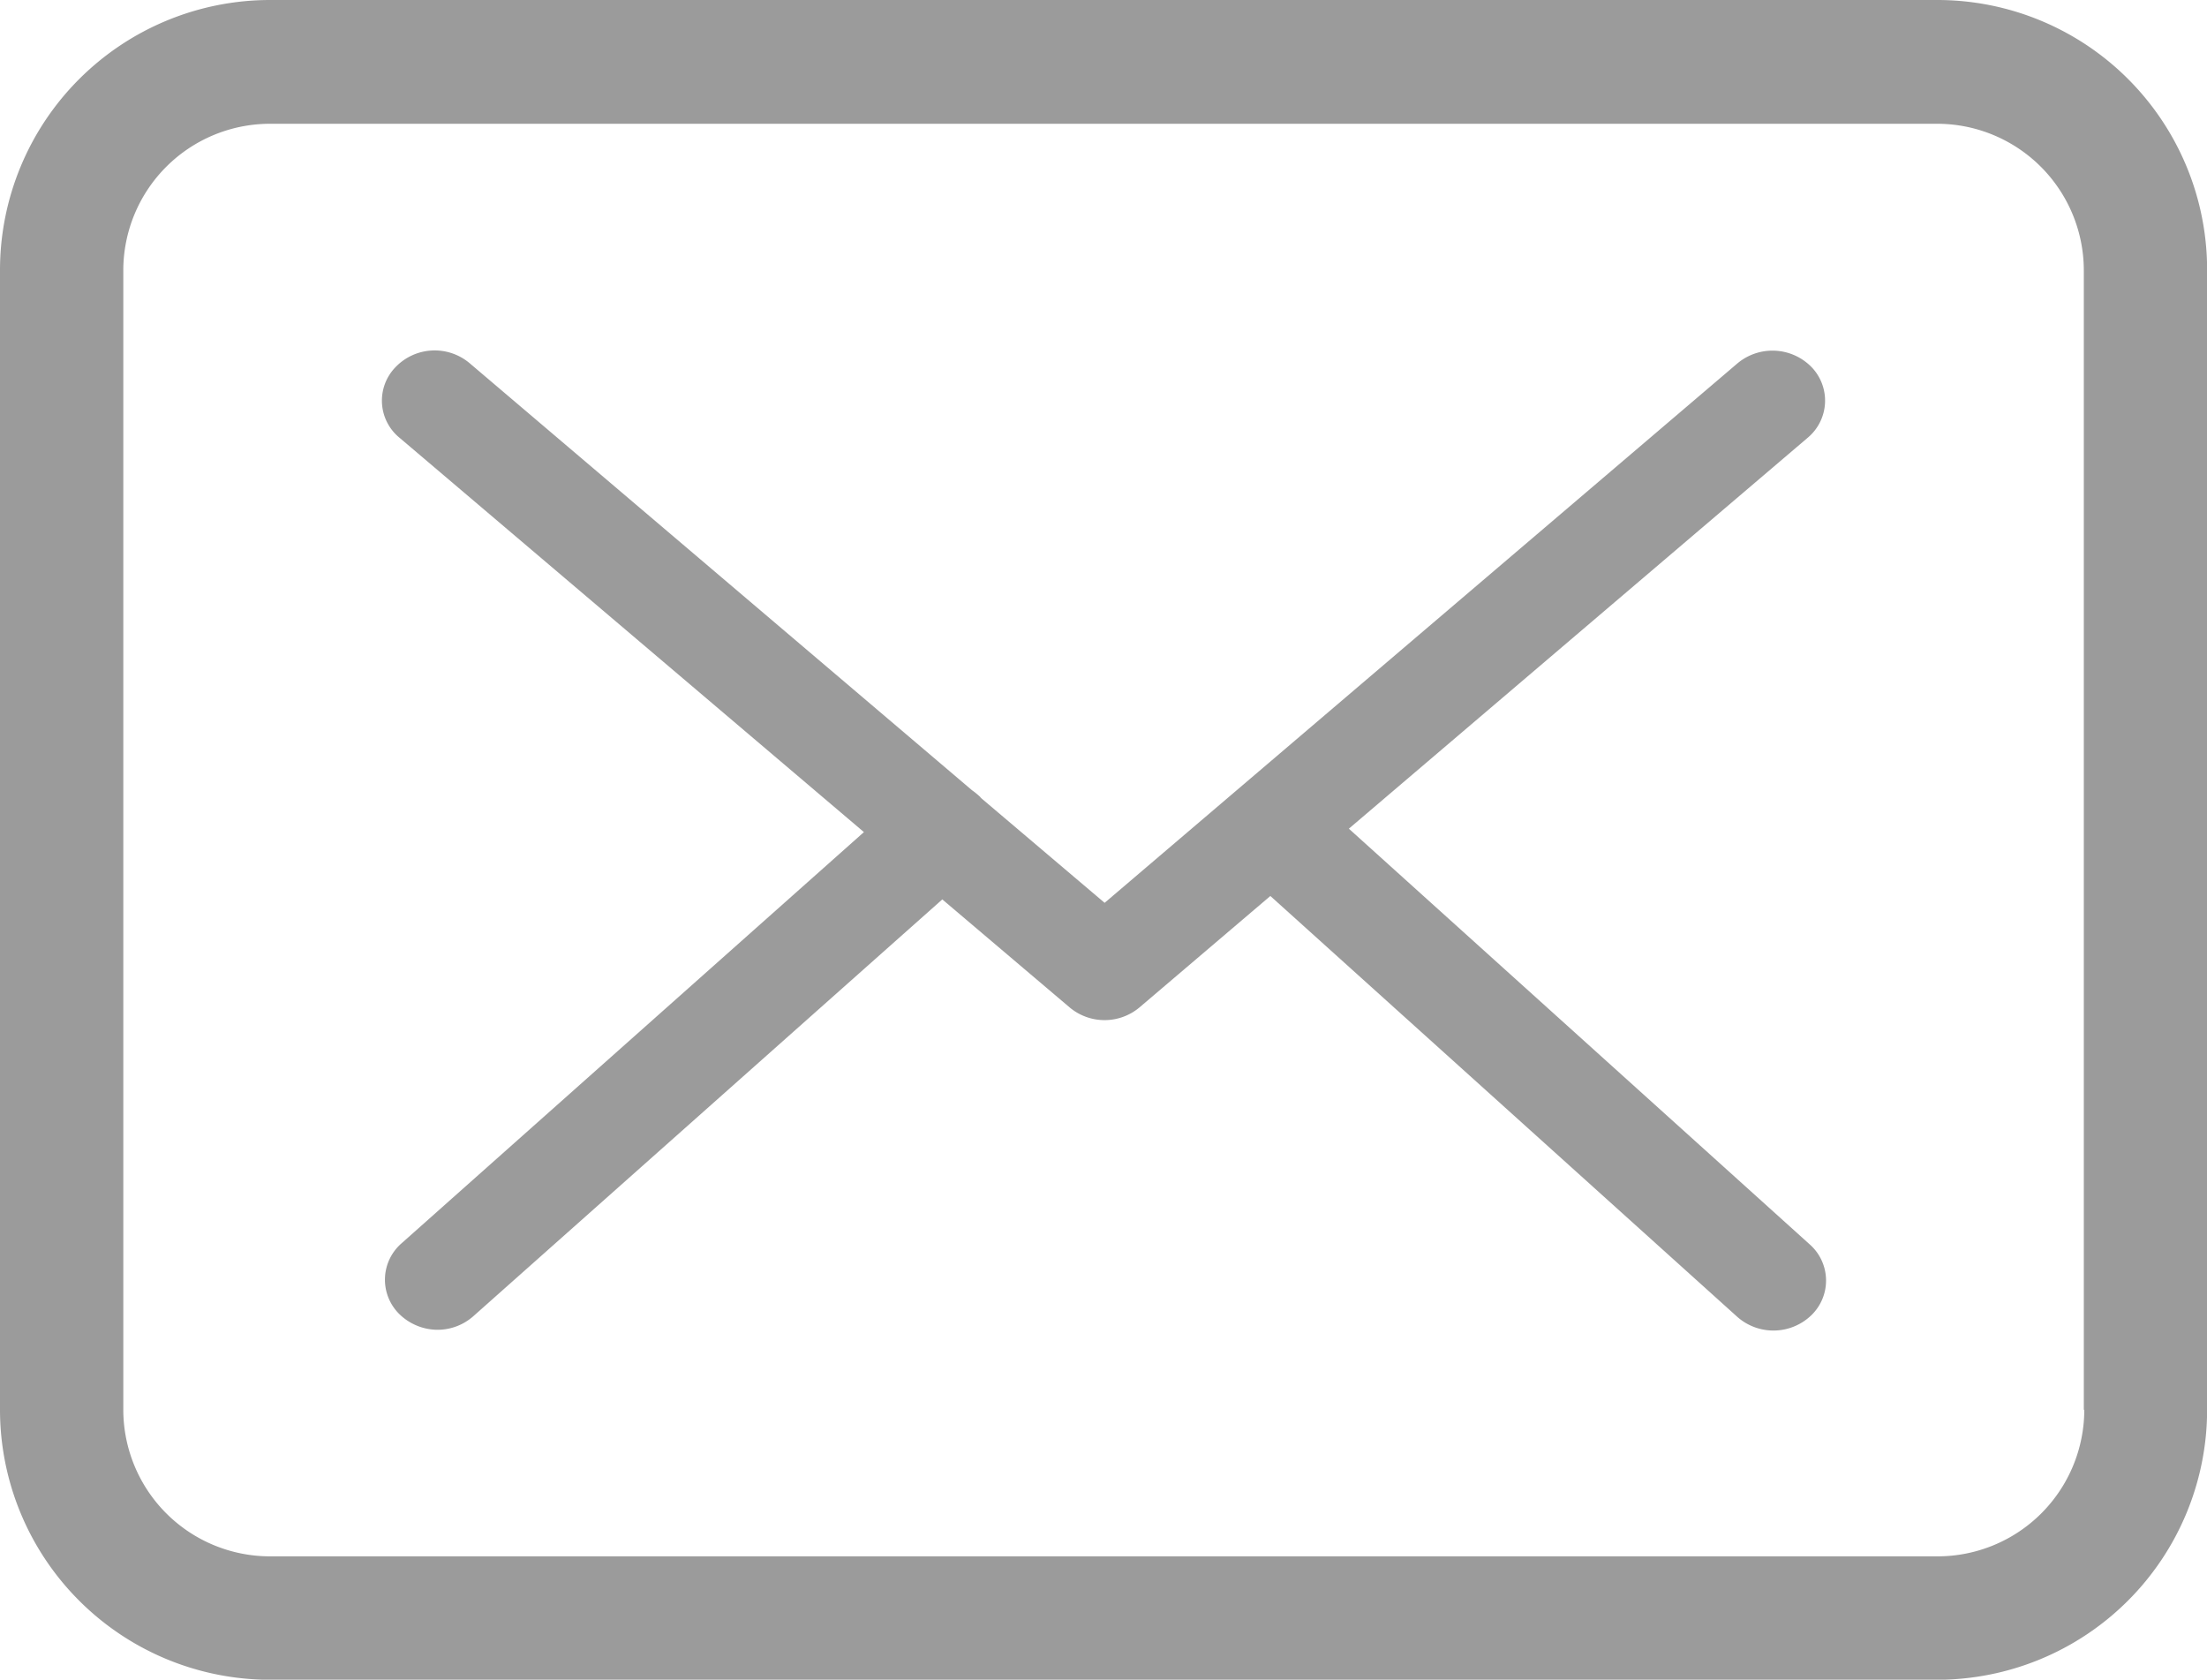
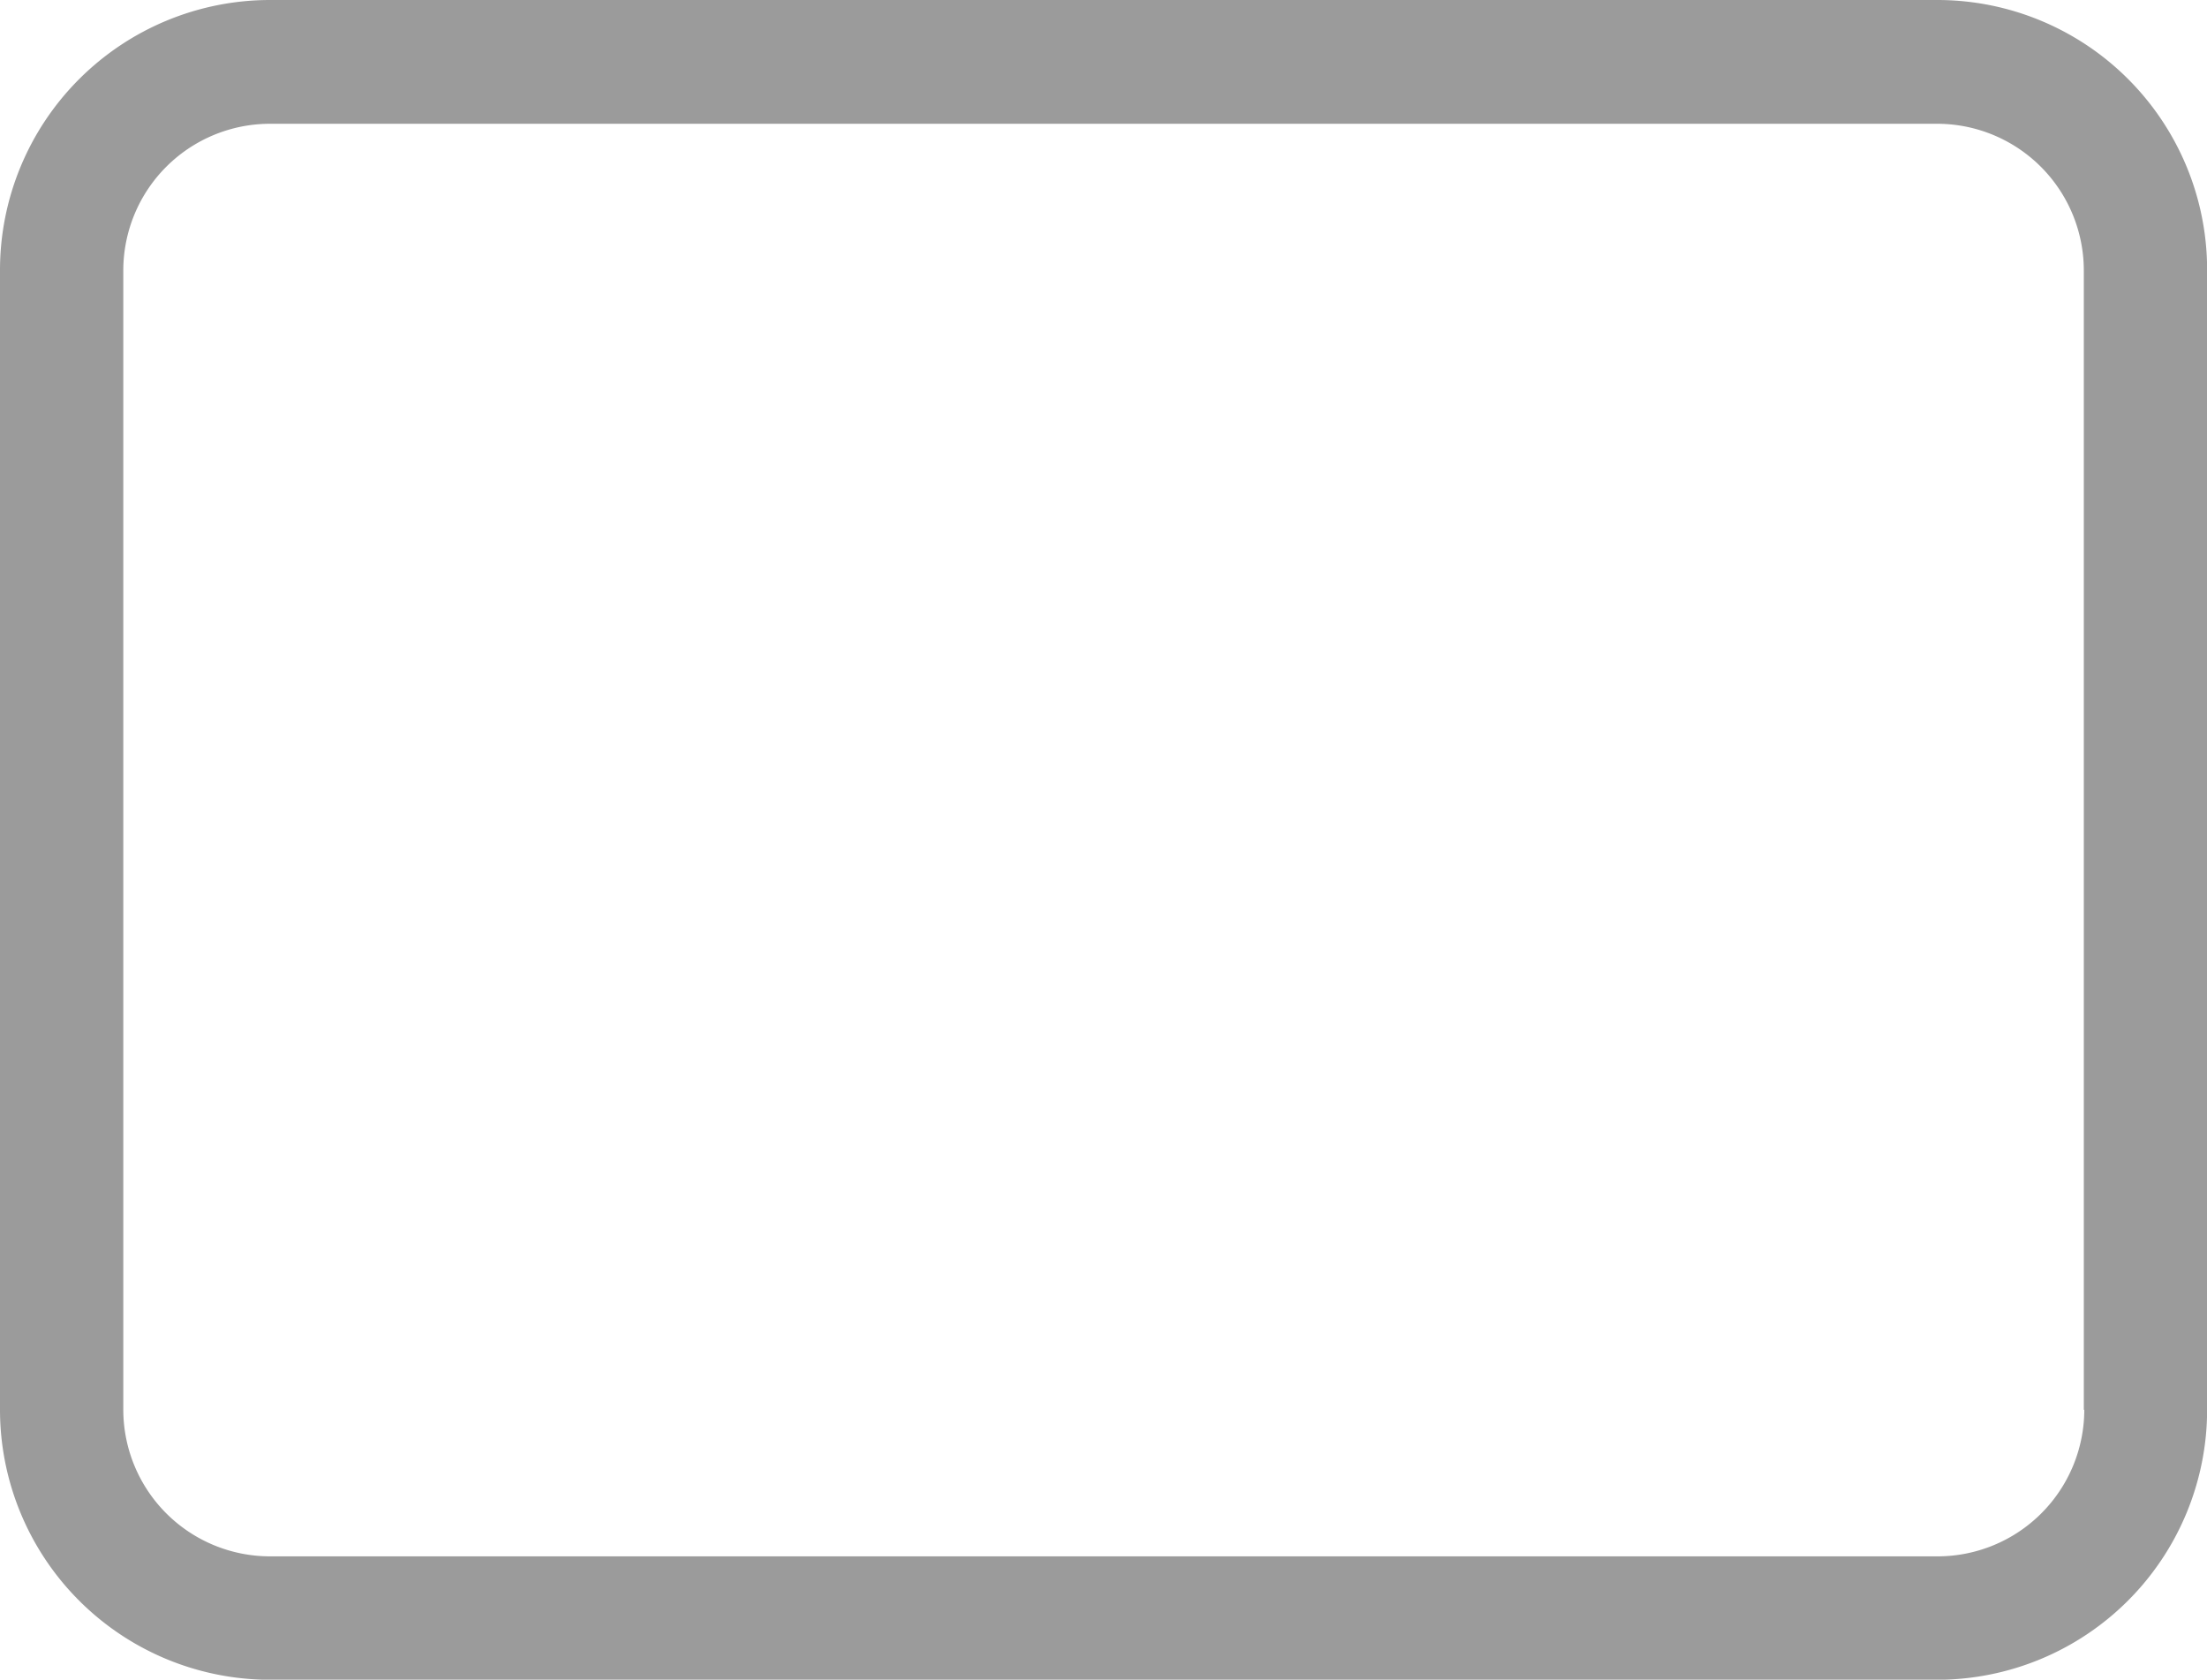
<svg xmlns="http://www.w3.org/2000/svg" id="email-ico" width="18.723" height="14.249" viewBox="0 0 18.723 14.249">
  <path id="Path_2061" data-name="Path 2061" d="M16.438,57.75H2.29A2.292,2.292,0,0,0,0,60.04v9.67A2.292,2.292,0,0,0,2.29,72H16.434a2.292,2.292,0,0,0,2.29-2.29V60.043A2.289,2.289,0,0,0,16.438,57.75Zm1.244,11.959a1.245,1.245,0,0,1-1.244,1.244H2.29a1.245,1.245,0,0,1-1.244-1.244V60.043A1.245,1.245,0,0,1,2.29,58.8H16.434a1.245,1.245,0,0,1,1.244,1.244v9.666Z" transform="translate(0 -57.75)" fill="#9b9b9b" />
-   <path id="Path_2062" data-name="Path 2062" d="M63.954,112.958l3.892-3.316a.41.41,0,0,0,.033-.6.463.463,0,0,0-.629-.031l-5.368,4.576-1.047-.888s-.007-.006-.007-.009a.648.648,0,0,0-.072-.059l-4.261-3.622a.46.46,0,0,0-.629.034.407.407,0,0,0,.036.6l3.938,3.344-3.922,3.488a.409.409,0,0,0-.02.6.467.467,0,0,0,.326.134.459.459,0,0,0,.3-.113l3.981-3.538,1.08.916a.461.461,0,0,0,.593,0l1.11-.945L67.25,117.1a.463.463,0,0,0,.629-.016.409.409,0,0,0-.016-.6Z" transform="translate(-52.511 -105.928)" fill="#9b9b9b" />
</svg>